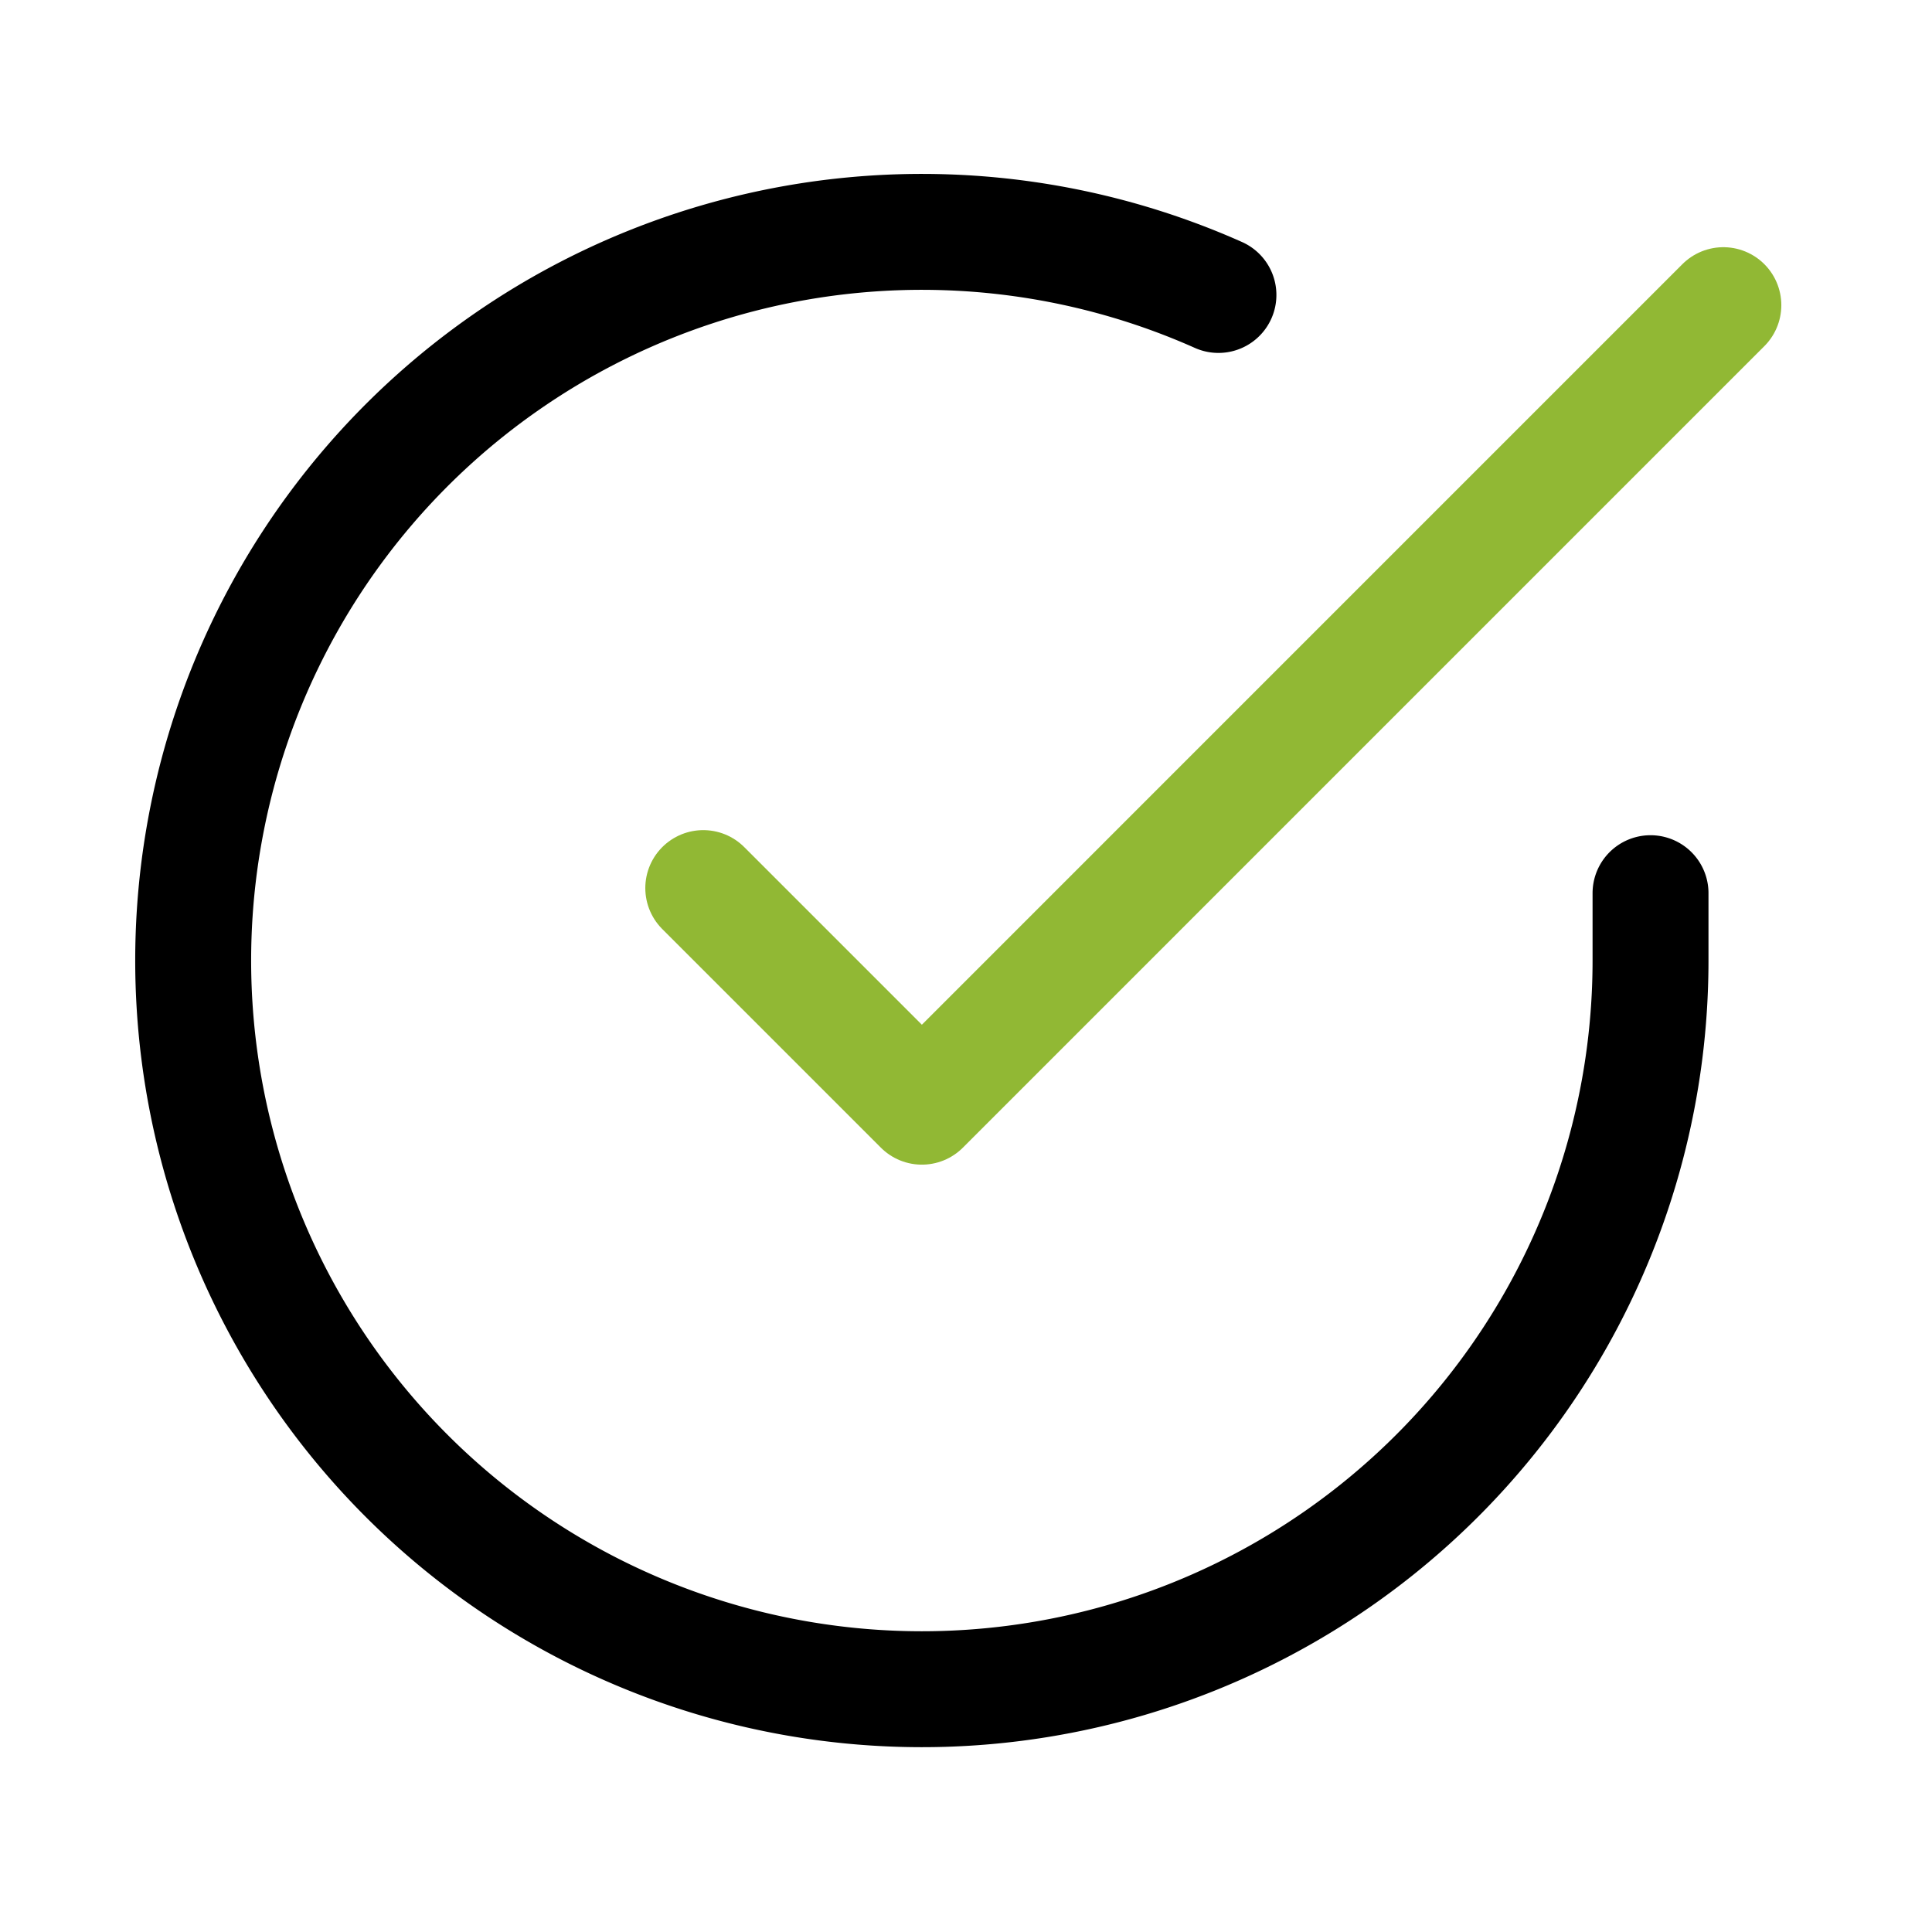
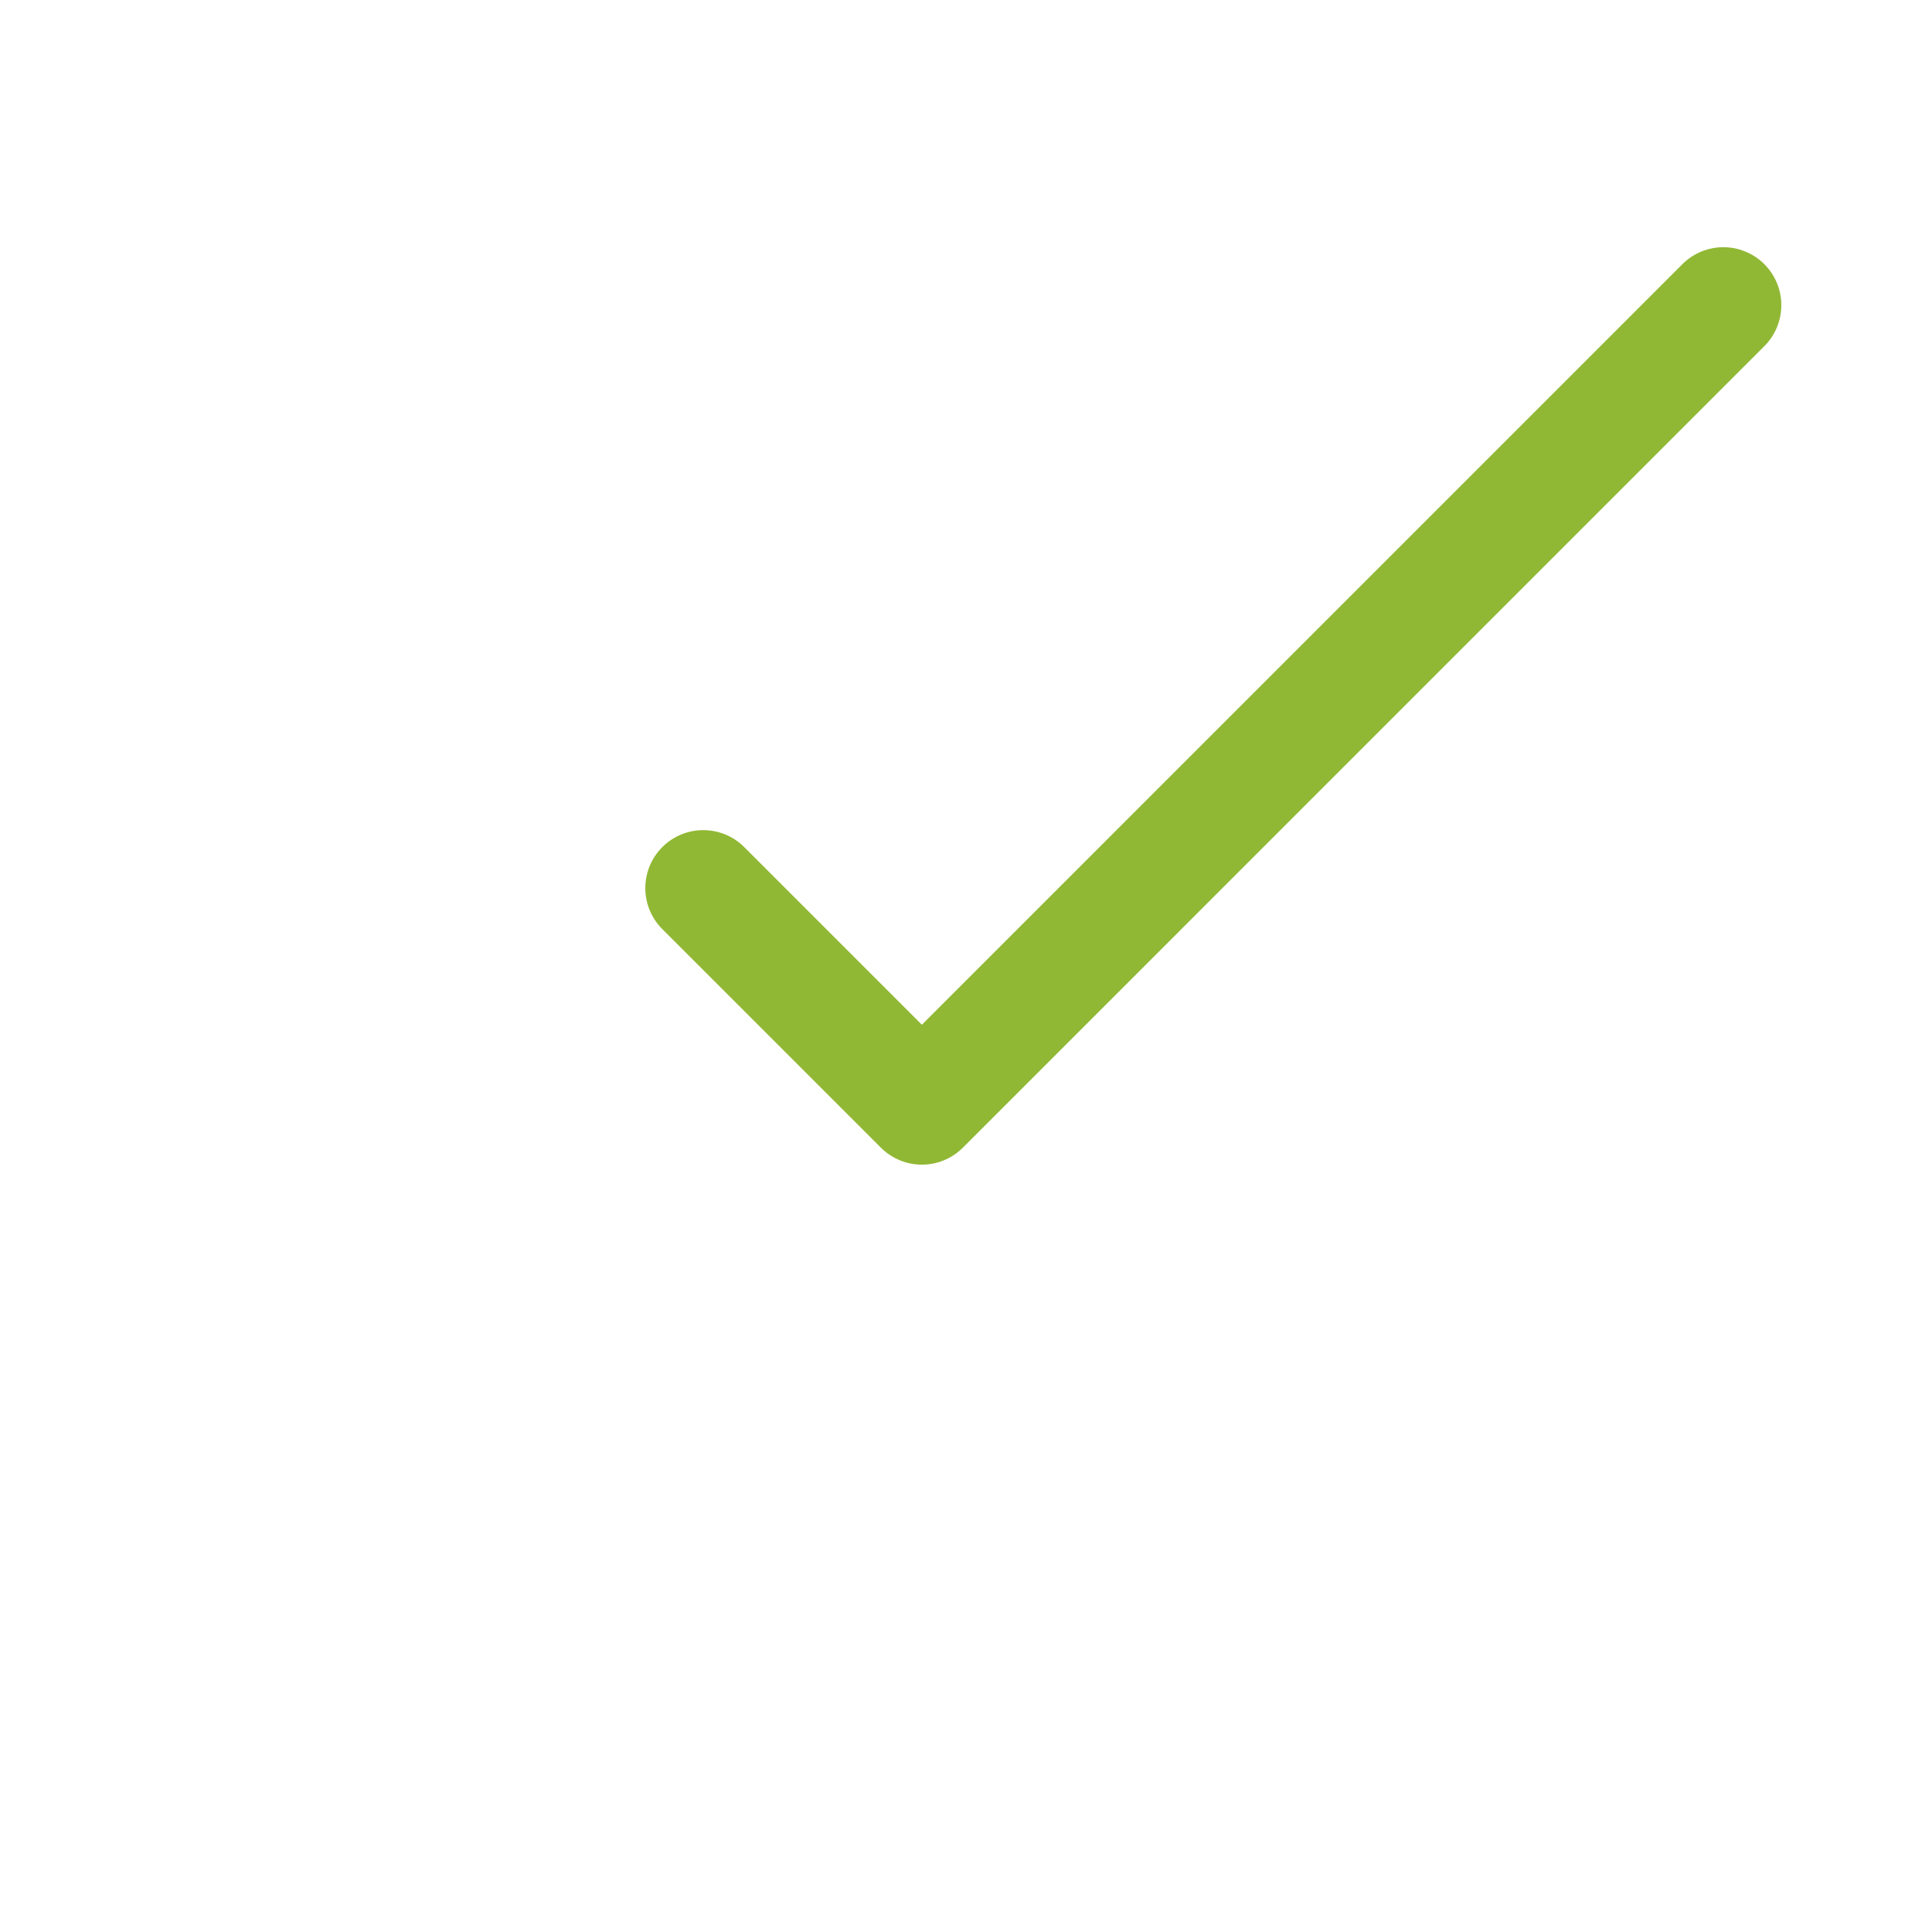
<svg xmlns="http://www.w3.org/2000/svg" width="100" height="100" viewBox="0 0 100 100">
  <g id="Group_463" data-name="Group 463" transform="translate(-837 481)">
    <g id="de48e33b58203c5935a31c321f77f693" transform="translate(846 -469.994)">
-       <path id="Path_174" data-name="Path 174" d="M76.431,35.225v3.508A37.716,37.716,0,1,1,54.066,4.261" transform="translate(0 0)" fill="none" stroke="#000" stroke-linecap="round" stroke-linejoin="round" stroke-width="6" fill-rule="evenodd" />
      <path id="Path_175" data-name="Path 175" d="M60.8,2,19.315,43.487,8,32.172" transform="translate(19.401 2.789)" fill="none" stroke="#91b834" stroke-linecap="round" stroke-linejoin="round" stroke-width="6" fill-rule="evenodd" />
    </g>
    <g id="Group_462" data-name="Group 462" transform="translate(539 -43)">
      <g id="Group_459" data-name="Group 459">
        <g id="_08750b261cd2aeb2f8e1dae9a1a7fdfb" data-name="08750b261cd2aeb2f8e1dae9a1a7fdfb" transform="translate(298 -438)">
          <rect id="Rectangle_89" data-name="Rectangle 89" width="100" height="100" fill="none" />
        </g>
      </g>
    </g>
  </g>
</svg>